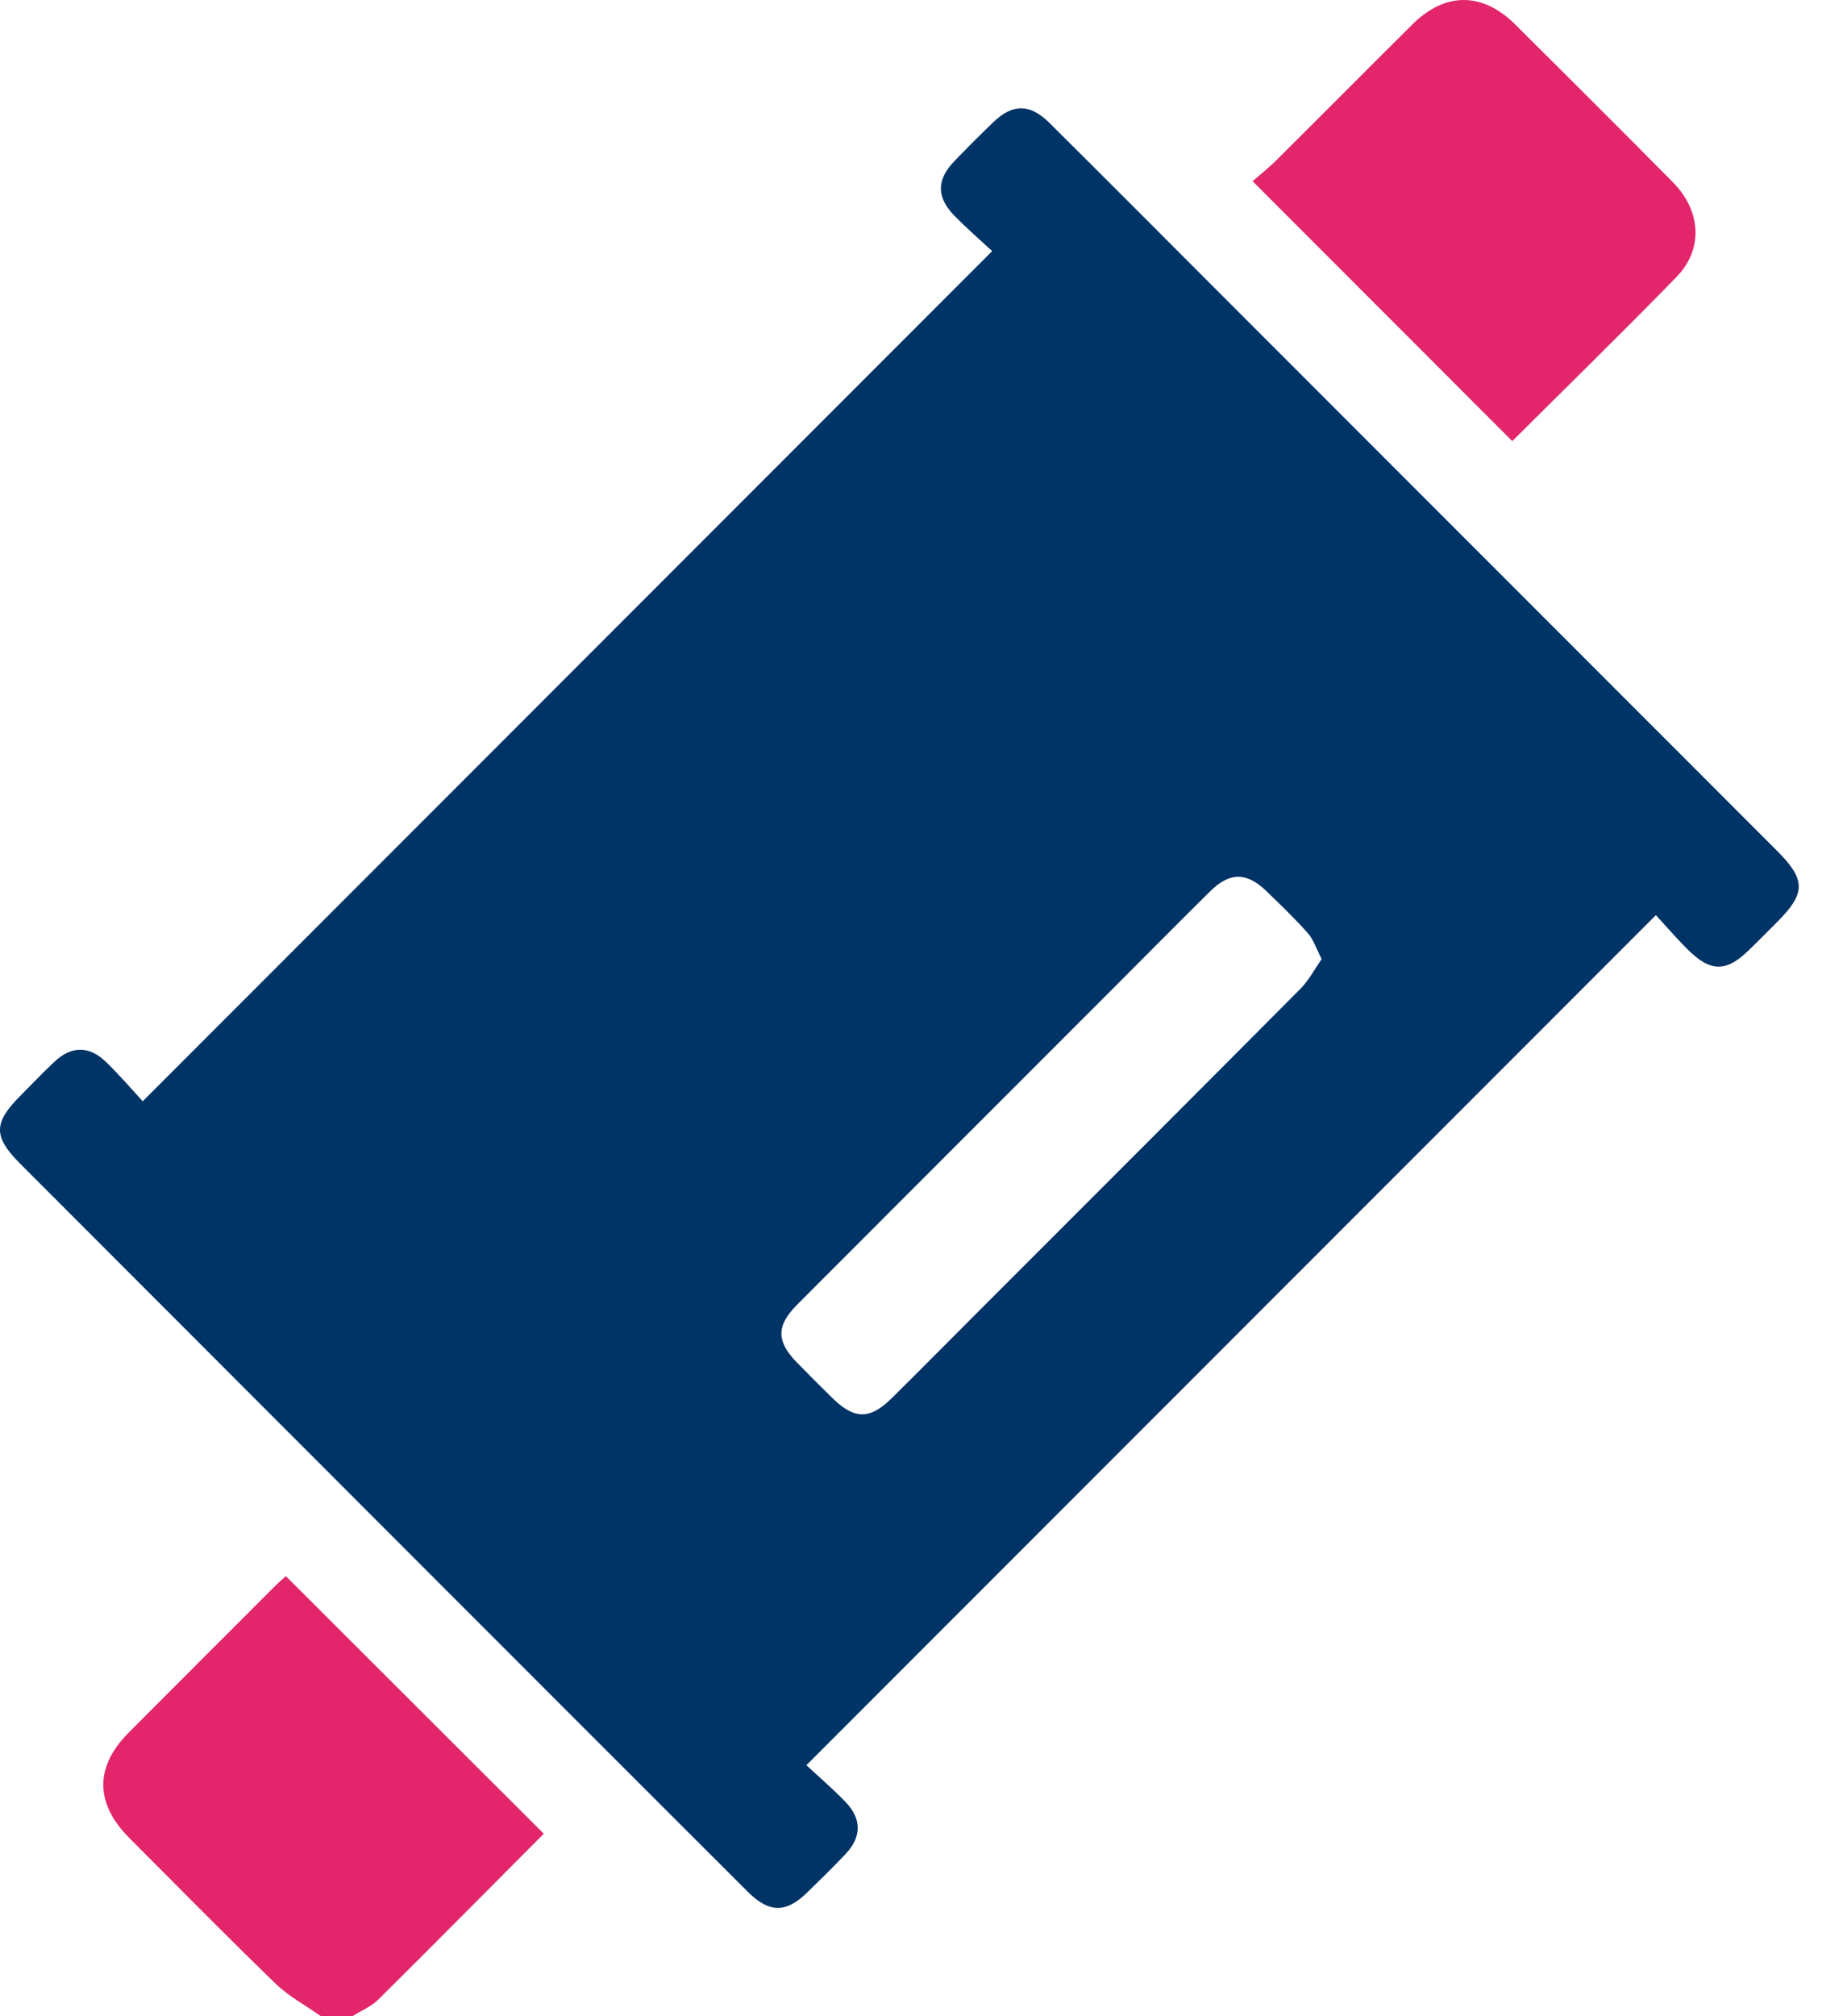
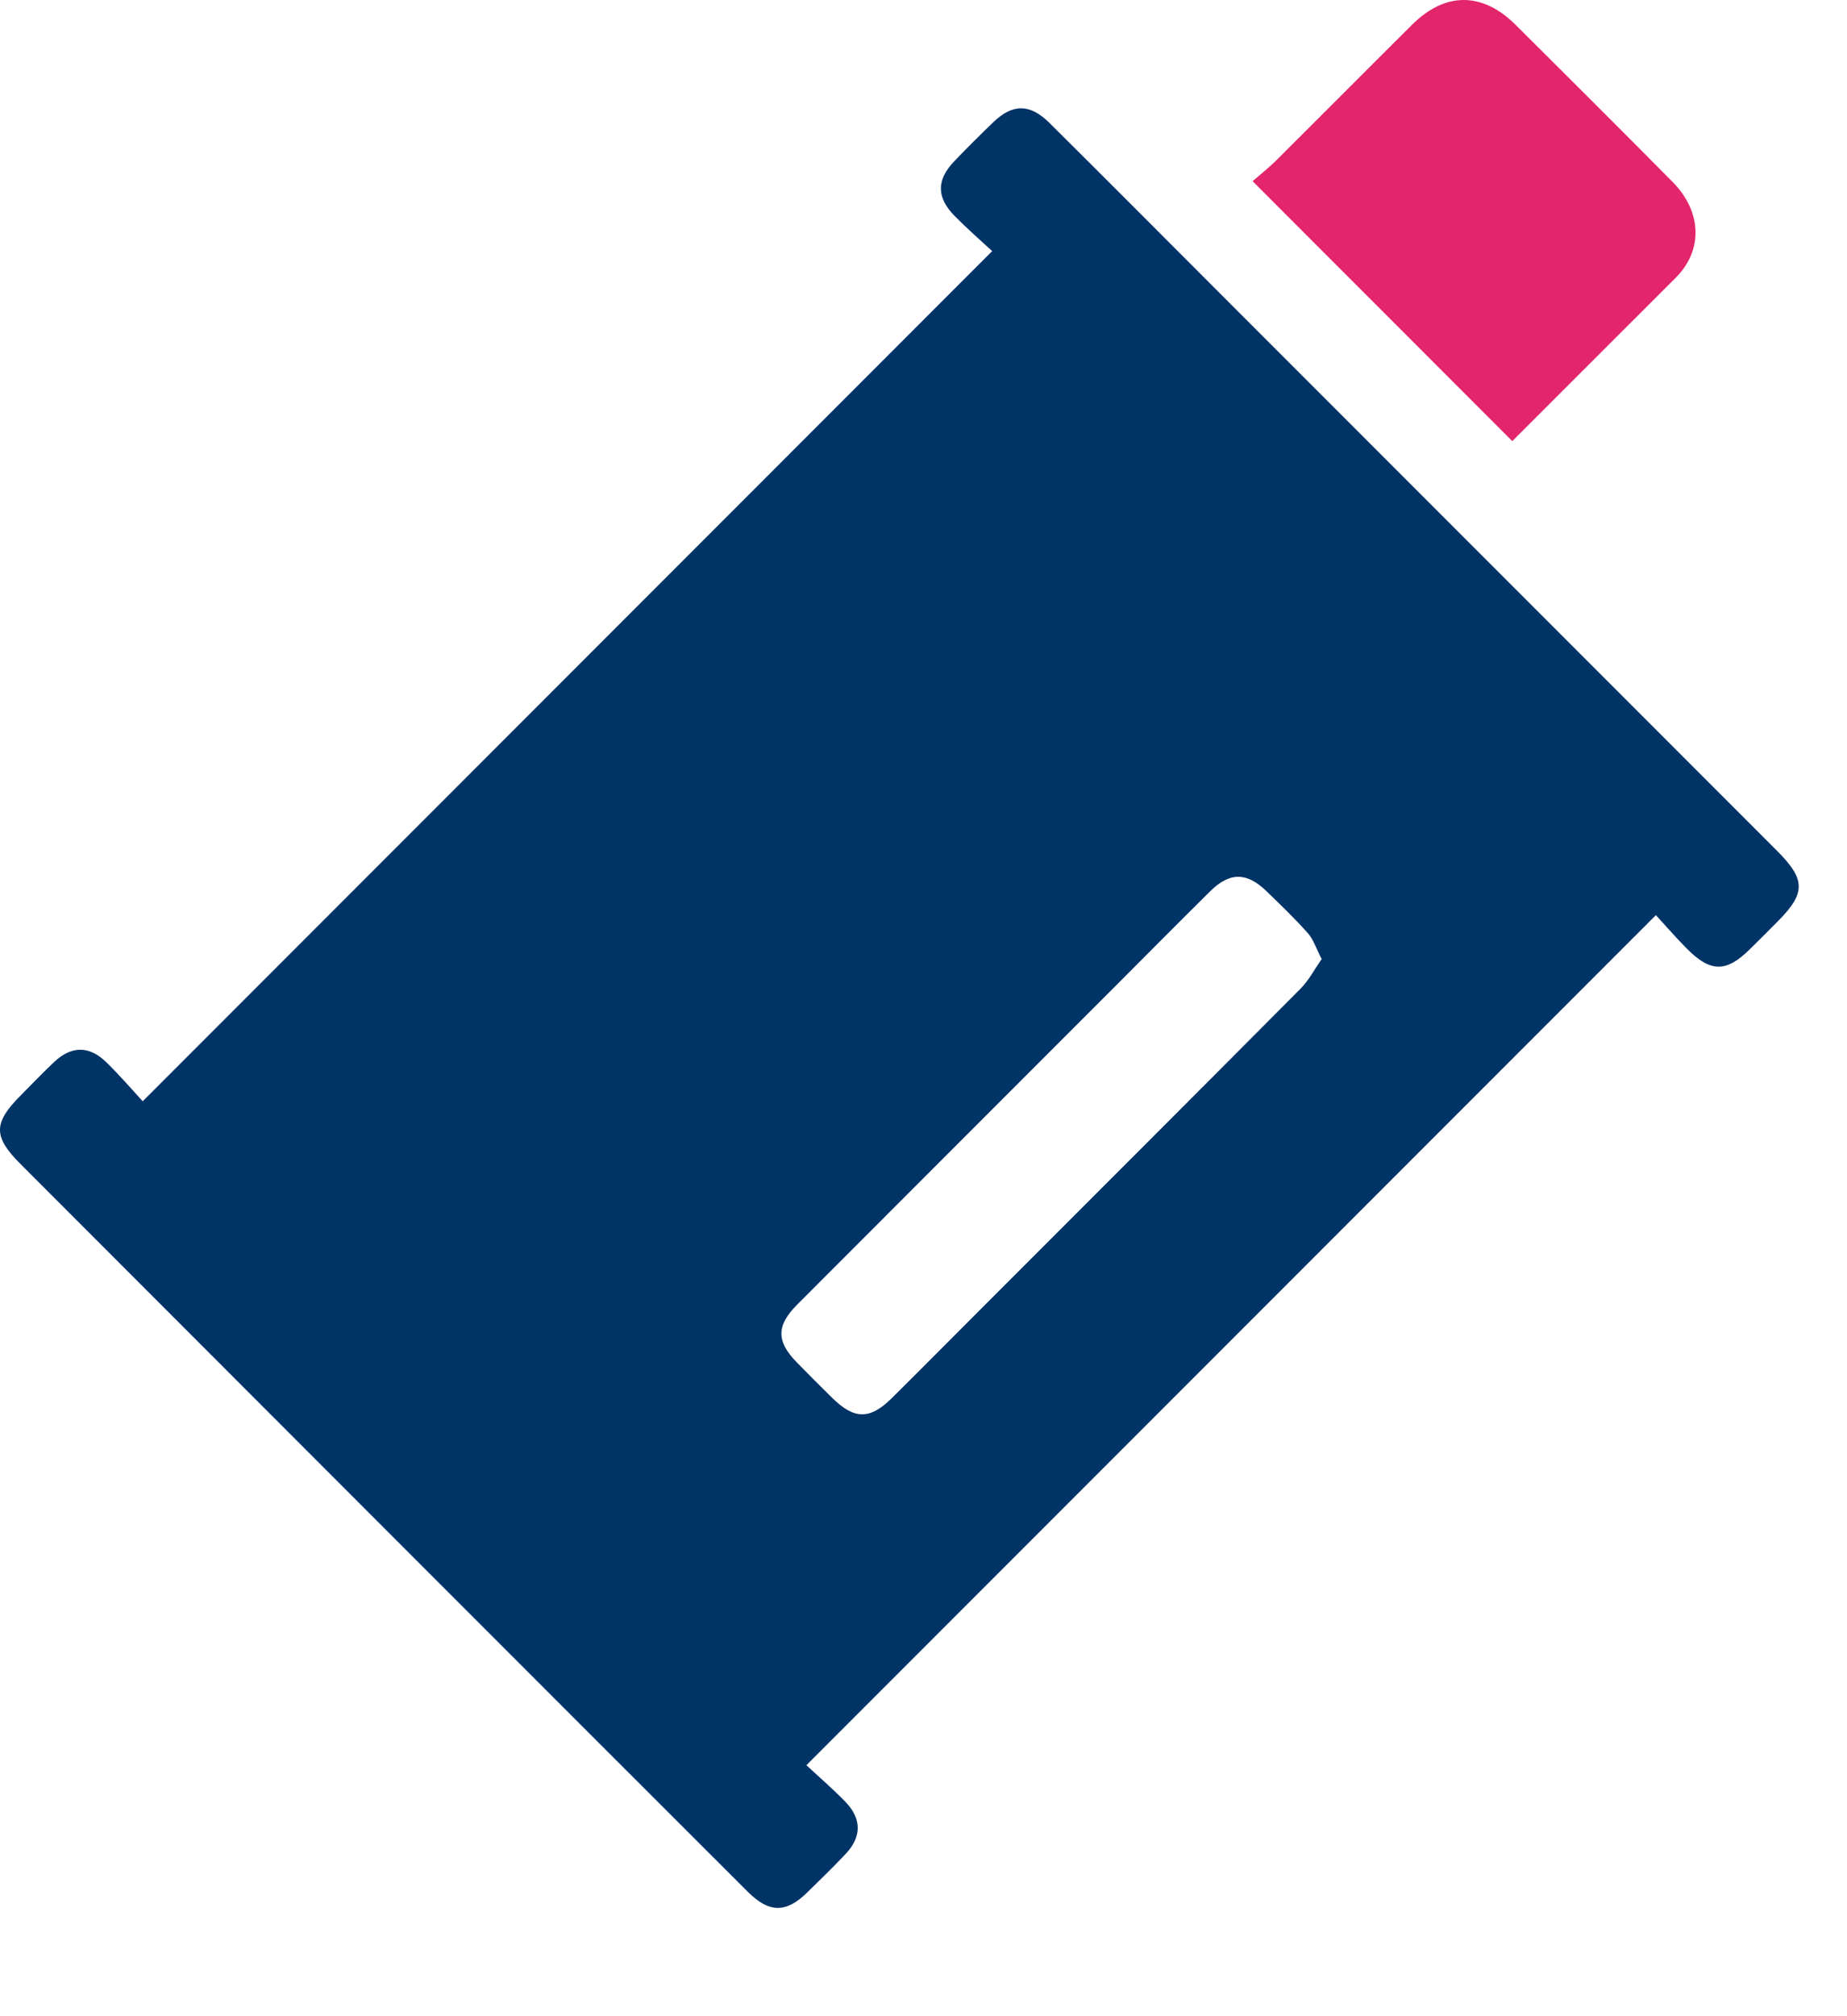
<svg xmlns="http://www.w3.org/2000/svg" width="22" height="24" viewBox="0 0 22 24" fill="none">
  <g clip-path="url(#clip0_15_446)">
-     <path d="M3.823 24C3.641 23.871 3.438 23.764 3.28 23.61C2.691 23.04 2.116 22.456 1.537 21.875C1.13 21.466 1.128 21.031 1.532 20.625C2.116 20.038 2.702 19.454 3.287 18.869C3.33 18.826 3.378 18.787 3.405 18.762C4.432 19.787 5.452 20.805 6.477 21.828C5.829 22.478 5.171 23.143 4.506 23.802C4.421 23.886 4.302 23.934 4.198 24H3.823Z" fill="#E3256B" />
    <path d="M19.723 10.894C16.332 14.284 12.981 17.636 9.605 21.012C9.75 21.147 9.916 21.29 10.068 21.446C10.264 21.648 10.266 21.862 10.075 22.066C9.926 22.225 9.768 22.377 9.612 22.53C9.361 22.774 9.162 22.772 8.908 22.52C7.642 21.257 6.378 19.992 5.113 18.727C3.489 17.102 1.866 15.478 0.242 13.854C-0.083 13.528 -0.081 13.366 0.251 13.035C0.383 12.902 0.512 12.766 0.649 12.638C0.853 12.447 1.065 12.447 1.267 12.645C1.423 12.797 1.566 12.963 1.7 13.109C5.082 9.727 8.437 6.37 11.818 2.989C11.679 2.861 11.52 2.722 11.373 2.573C11.153 2.351 11.153 2.142 11.366 1.92C11.517 1.762 11.672 1.608 11.83 1.456C12.061 1.233 12.267 1.232 12.5 1.463C13.16 2.118 13.816 2.776 14.473 3.434C16.704 5.665 18.936 7.896 21.167 10.128C21.509 10.47 21.51 10.631 21.176 10.967C21.066 11.078 20.956 11.188 20.844 11.298C20.562 11.577 20.376 11.578 20.091 11.291C19.959 11.158 19.837 11.016 19.723 10.893L19.723 10.894ZM15.743 11.417C15.678 11.292 15.646 11.184 15.577 11.107C15.422 10.932 15.252 10.77 15.084 10.607C14.849 10.38 14.646 10.38 14.414 10.61C14.031 10.989 13.652 11.371 13.271 11.753C12.012 13.012 10.753 14.27 9.495 15.53C9.247 15.778 9.246 15.966 9.487 16.213C9.628 16.358 9.772 16.502 9.917 16.644C10.177 16.898 10.362 16.9 10.621 16.644C10.971 16.298 11.317 15.948 11.664 15.601C12.94 14.325 14.216 13.051 15.488 11.772C15.588 11.672 15.656 11.54 15.743 11.416V11.417Z" fill="#003366" />
-     <path d="M18.013 5.251C16.987 4.225 15.973 3.21 14.92 2.157C15.006 2.082 15.115 1.996 15.212 1.899C15.749 1.365 16.282 0.828 16.82 0.294C17.213 -0.098 17.657 -0.098 18.052 0.295C18.678 0.917 19.303 1.54 19.924 2.167C20.264 2.511 20.292 2.965 19.968 3.298C19.326 3.957 18.666 4.6 18.013 5.251Z" fill="#E3256B" />
+     <path d="M18.013 5.251C16.987 4.225 15.973 3.21 14.92 2.157C15.006 2.082 15.115 1.996 15.212 1.899C15.749 1.365 16.282 0.828 16.82 0.294C17.213 -0.098 17.657 -0.098 18.052 0.295C18.678 0.917 19.303 1.54 19.924 2.167C20.264 2.511 20.292 2.965 19.968 3.298Z" fill="#E3256B" />
  </g>
  <defs>
    <clipPath id="clip0_15_446">
      <rect width="21.425" height="24" fill="white" />
    </clipPath>
  </defs>
</svg>